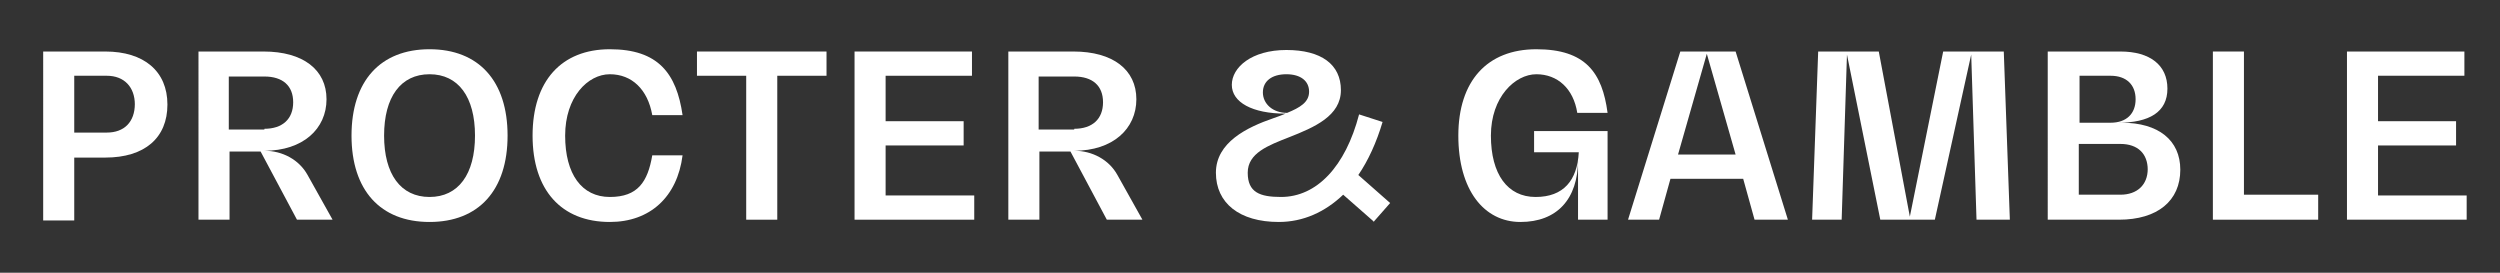
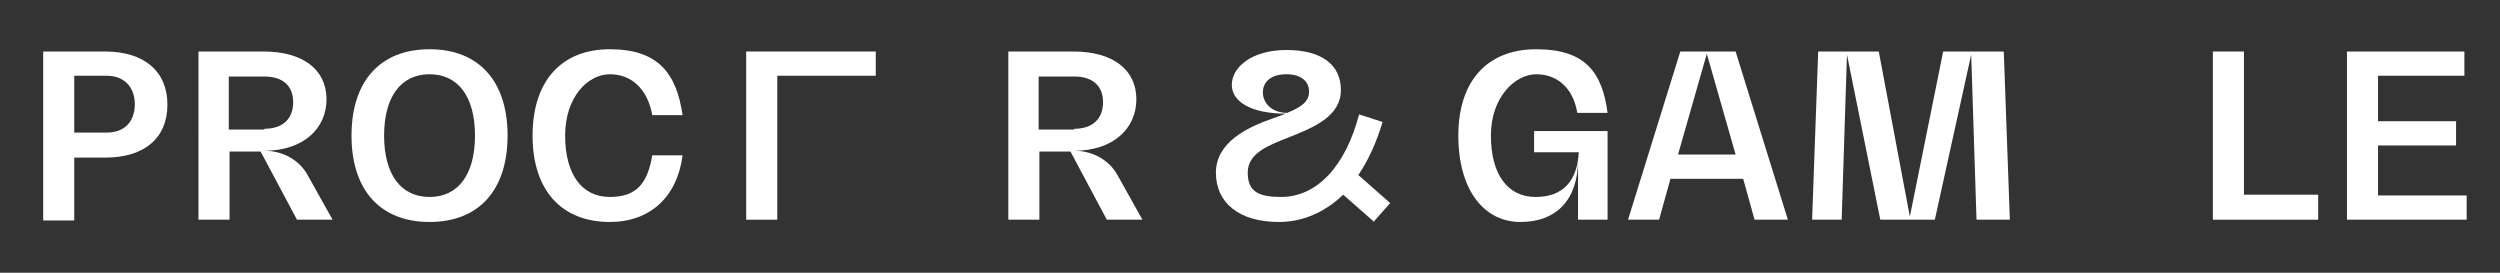
<svg xmlns="http://www.w3.org/2000/svg" id="Layer_1" viewBox="0 0 330 36">
  <rect x="0" y="0" width="330" height="36" fill="#333333" stroke="none" />
  <defs>
    <style>      .st0 {        isolation: isolate;      }      .st1 {        fill: #fff;      }    </style>
  </defs>
  <g id="Procter_Gamble" class="st0">
    <g class="st0">
      <path class="st1" d="M22.1,13.8c0,4.4-3,7-8.2,7h-4.1v8.3h-4.1V6.8h8.2c5.1,0,8.2,2.6,8.2,7ZM17.8,13.8c0-2.3-1.4-3.8-3.7-3.8h-4.3v7.5h4.3c2.3,0,3.7-1.4,3.7-3.8Z" />
      <path class="st1" d="M43.8,29h-4.6l-4.8-9h-4.1v9h-4.1V6.8h8.6c5.2,0,8.3,2.4,8.3,6.3s-3.1,6.8-8.2,6.8h0c2.4,0,4.6,1.2,5.7,3.2l3.3,5.9ZM34.9,17c2.4,0,3.8-1.3,3.8-3.5s-1.4-3.4-3.8-3.4h-4.7v7h4.7Z" />
      <path class="st1" d="M46.4,17.9c0-7.2,3.8-11.4,10.3-11.4s10.3,4.2,10.3,11.4-3.8,11.4-10.3,11.4-10.3-4.2-10.3-11.4ZM62.7,17.9c0-5.1-2.2-8.1-6-8.1s-6,3-6,8.1,2.2,8.1,6,8.1,6-3,6-8.1Z" />
      <path class="st1" d="M80.5,29.3c-6.4,0-10.2-4.2-10.2-11.4s3.8-11.4,10.2-11.4,8.8,3.2,9.6,8.7h-4c-.6-3.4-2.7-5.4-5.6-5.4s-5.9,3-5.9,8.1,2.2,8.1,5.9,8.1,5-2,5.6-5.5h4c-.7,5.5-4.3,8.8-9.6,8.8Z" />
-       <path class="st1" d="M109.1,10h-6.5v19h-4.1V10h-6.5v-3.2h17.1v3.2Z" />
-       <path class="st1" d="M128.6,25.8v3.2h-15.8V6.8h15.5v3.2h-11.4v6h10.3v3.2h-10.3v6.6h11.7Z" />
+       <path class="st1" d="M109.1,10h-6.5v19h-4.1V10v-3.2h17.1v3.2Z" />
      <path class="st1" d="M150.7,29h-4.6l-4.8-9h-4.1v9h-4.1V6.8h8.6c5.2,0,8.3,2.4,8.3,6.3s-3.1,6.8-8.2,6.8h0c2.4,0,4.6,1.2,5.7,3.2l3.3,5.9ZM141.8,17c2.4,0,3.8-1.3,3.8-3.5s-1.4-3.4-3.8-3.4h-4.7v7h4.7Z" />
      <path class="st1" d="M181.4,29.3l-4.1-3.6c-2.4,2.3-5.3,3.6-8.5,3.6-5.2,0-8.3-2.5-8.3-6.5s4.1-6,7.6-7.2c.6-.2,1.1-.4,1.6-.6-4.4,0-7.1-1.5-7.1-3.8s2.6-4.6,7.2-4.6,7.2,1.9,7.2,5.3-3.5,4.9-6.8,6.2c-2.8,1.1-5.5,2.1-5.5,4.7s1.6,3.2,4.4,3.2c4.7,0,8.5-4,10.3-10.9l3.1,1c-.8,2.7-1.9,5.1-3.2,7l4.2,3.7-2.2,2.5ZM169.9,14.9c1.7-.7,2.9-1.4,2.9-2.8s-1.1-2.3-3-2.3-3.1.9-3.1,2.4,1.3,2.7,3.2,2.7Z" />
      <path class="st1" d="M212.2,17.3v11.7h-3.9v-7.9h0c0,5.2-2.8,8.2-7.6,8.2s-8.2-4.2-8.2-11.4,3.8-11.4,10.3-11.4,8.7,3.1,9.4,8.4h-4c-.5-3.2-2.6-5.1-5.4-5.1s-6,3-6,8.1,2.2,8.1,5.9,8.1,5.5-2.2,5.7-5.9h-5.9v-2.8h9.9Z" />
      <path class="st1" d="M230,23.6h-9.5l-1.5,5.4h-4.1l6.9-22.2h7.3l6.9,22.2h-4.4l-1.5-5.4ZM229.1,20.4l-3.8-13.3h0l-3.8,13.3h7.6Z" />
      <path class="st1" d="M265,29h-4.1l-.7-21.8h0l-4.8,21.8h-7.2l-4.4-21.8h0l-.7,21.8h-3.9l.8-22.2h8l4.1,21.8h0l4.4-21.8h8l.8,22.2Z" />
-       <path class="st1" d="M287.8,22.4c0,4.1-3,6.6-8.1,6.6h-9.4V6.8h9.6c3.9,0,6.2,1.8,6.2,4.9s-2.4,4.5-6.5,4.5h0c0,0,.5,0,.5,0,4.8,0,7.7,2.3,7.7,6.2ZM278.6,10h-4.1v6.2h4.1c2.1,0,3.3-1.2,3.3-3.1s-1.2-3.1-3.3-3.1ZM283.5,22.4c0-2.1-1.3-3.4-3.6-3.4h-5.5v6.7h5.5c2.2,0,3.6-1.3,3.6-3.4Z" />
      <path class="st1" d="M306,25.7v3.3h-13.9V6.8h4.1v18.9h9.8Z" />
      <path class="st1" d="M325.6,25.8v3.2h-15.8V6.8h15.5v3.2h-11.4v6h10.3v3.2h-10.3v6.6h11.7Z" />
    </g>
  </g>
</svg>